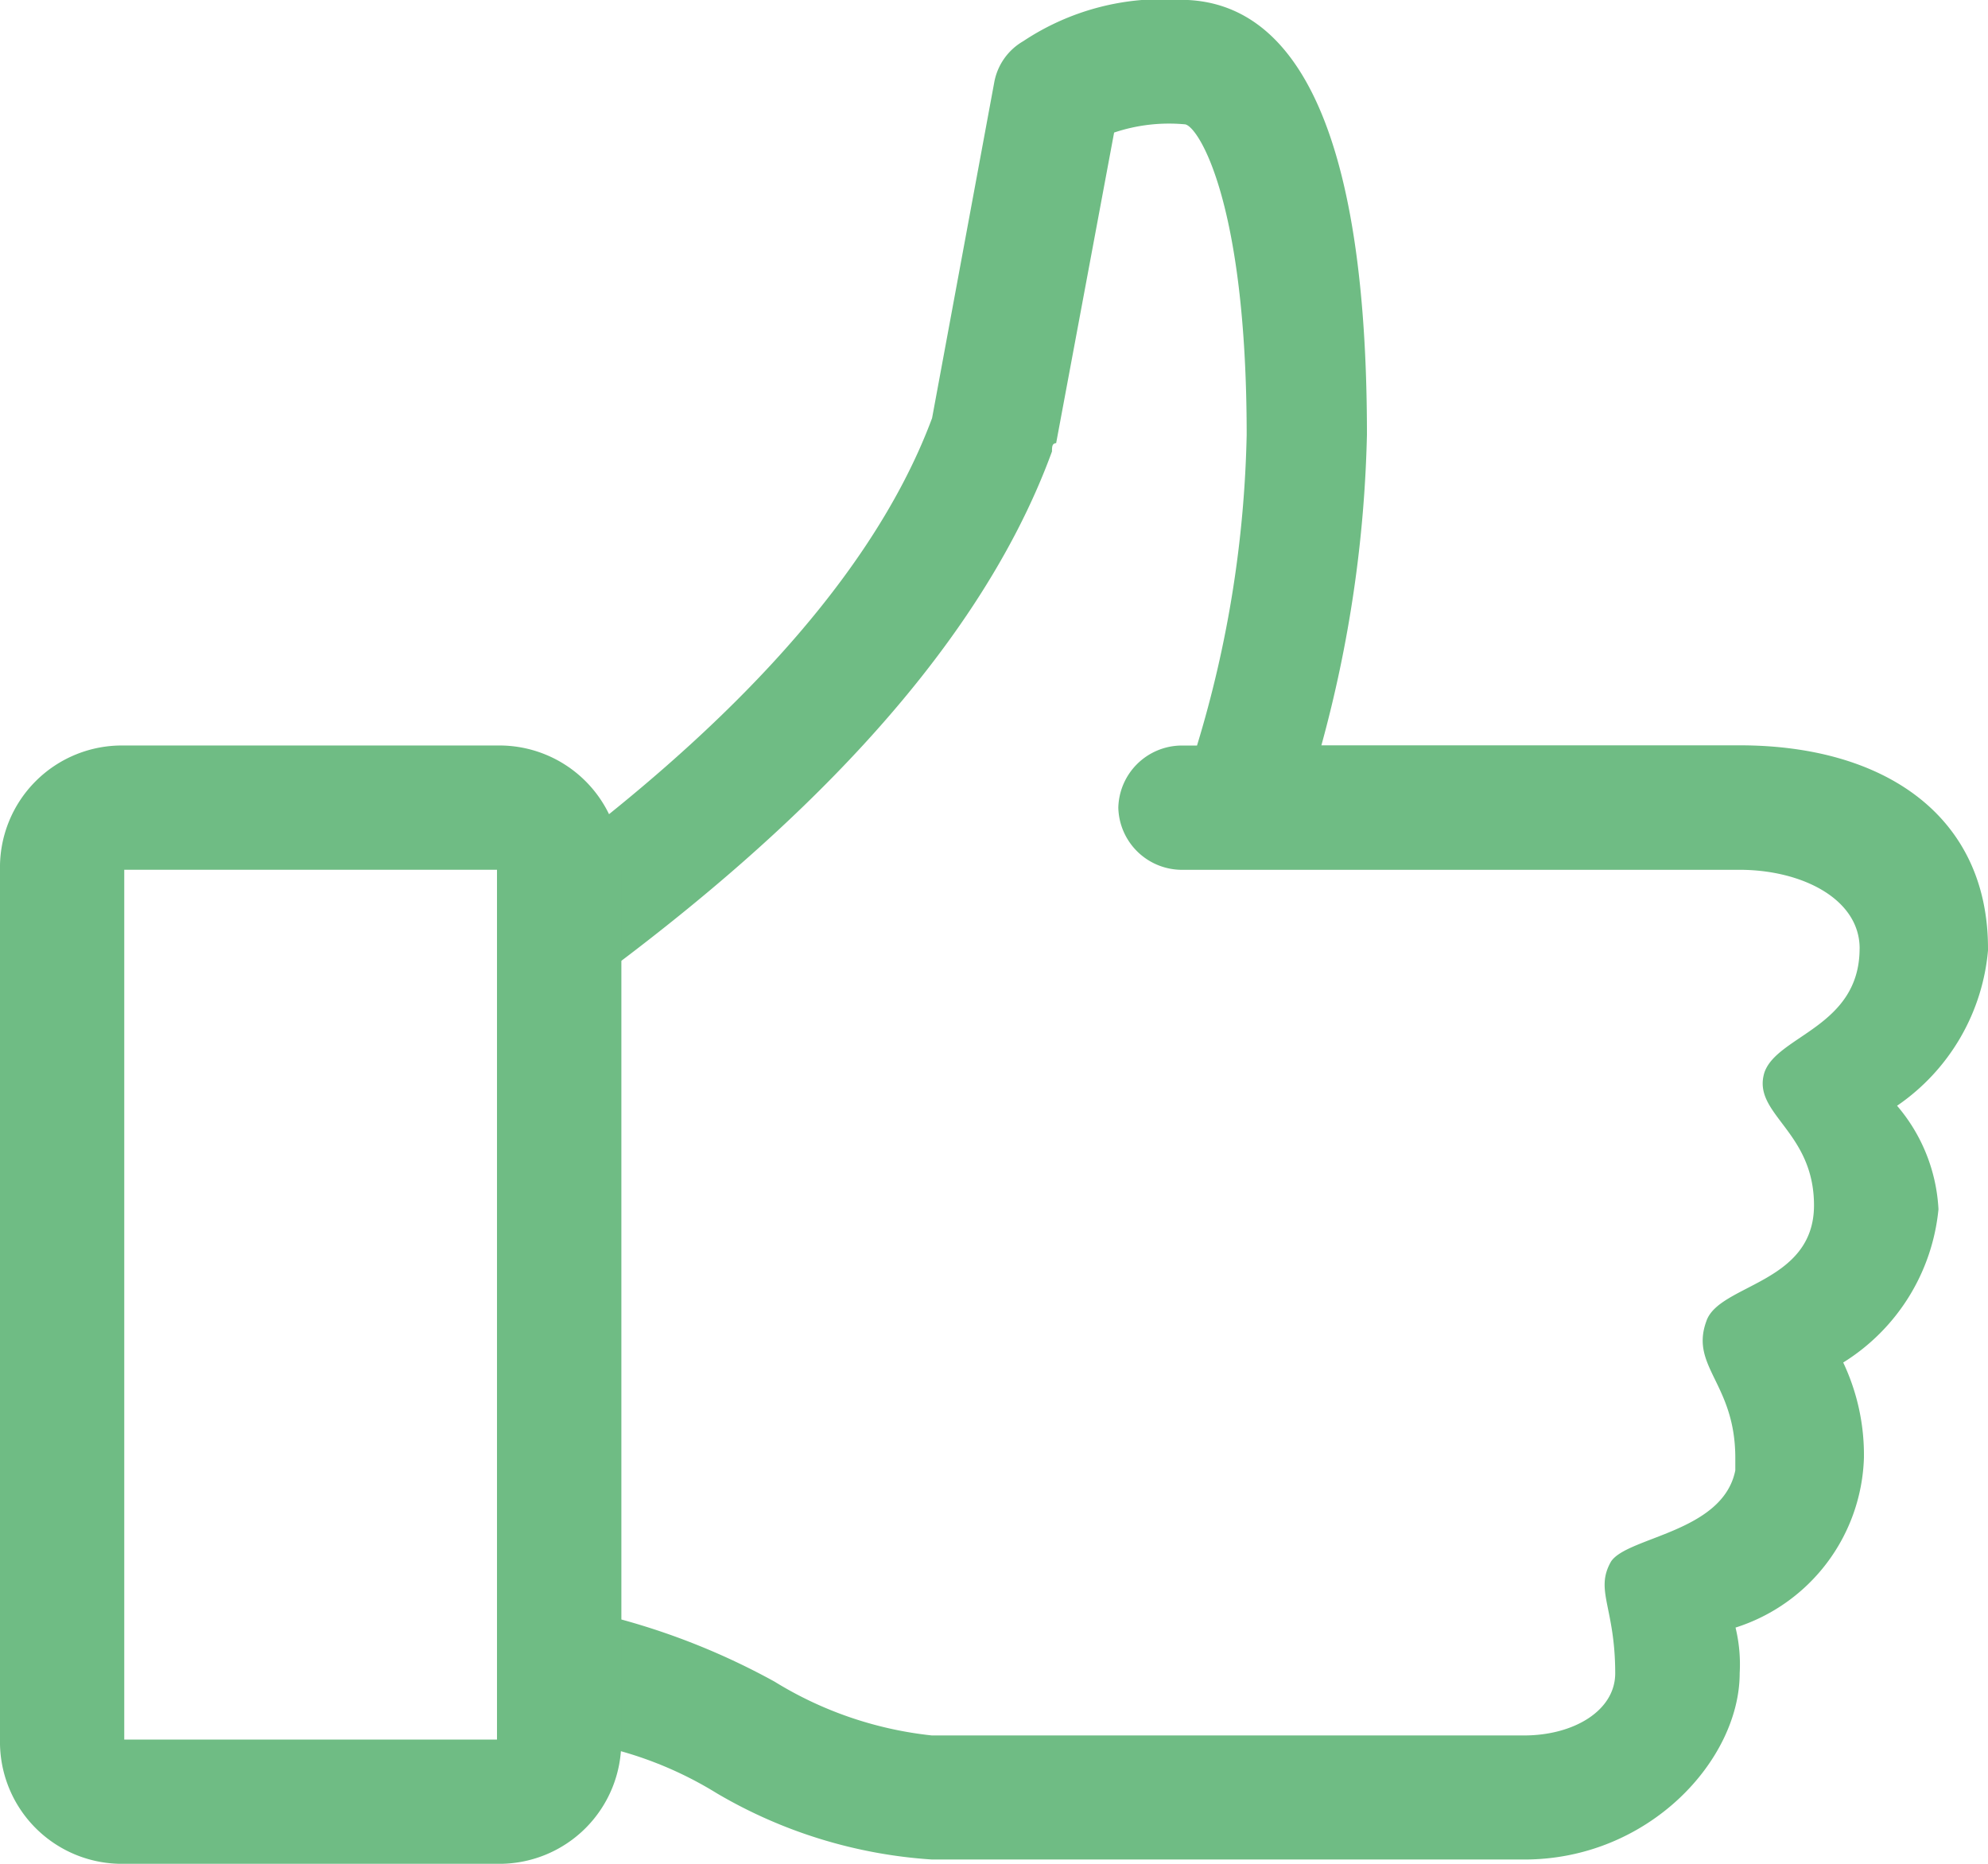
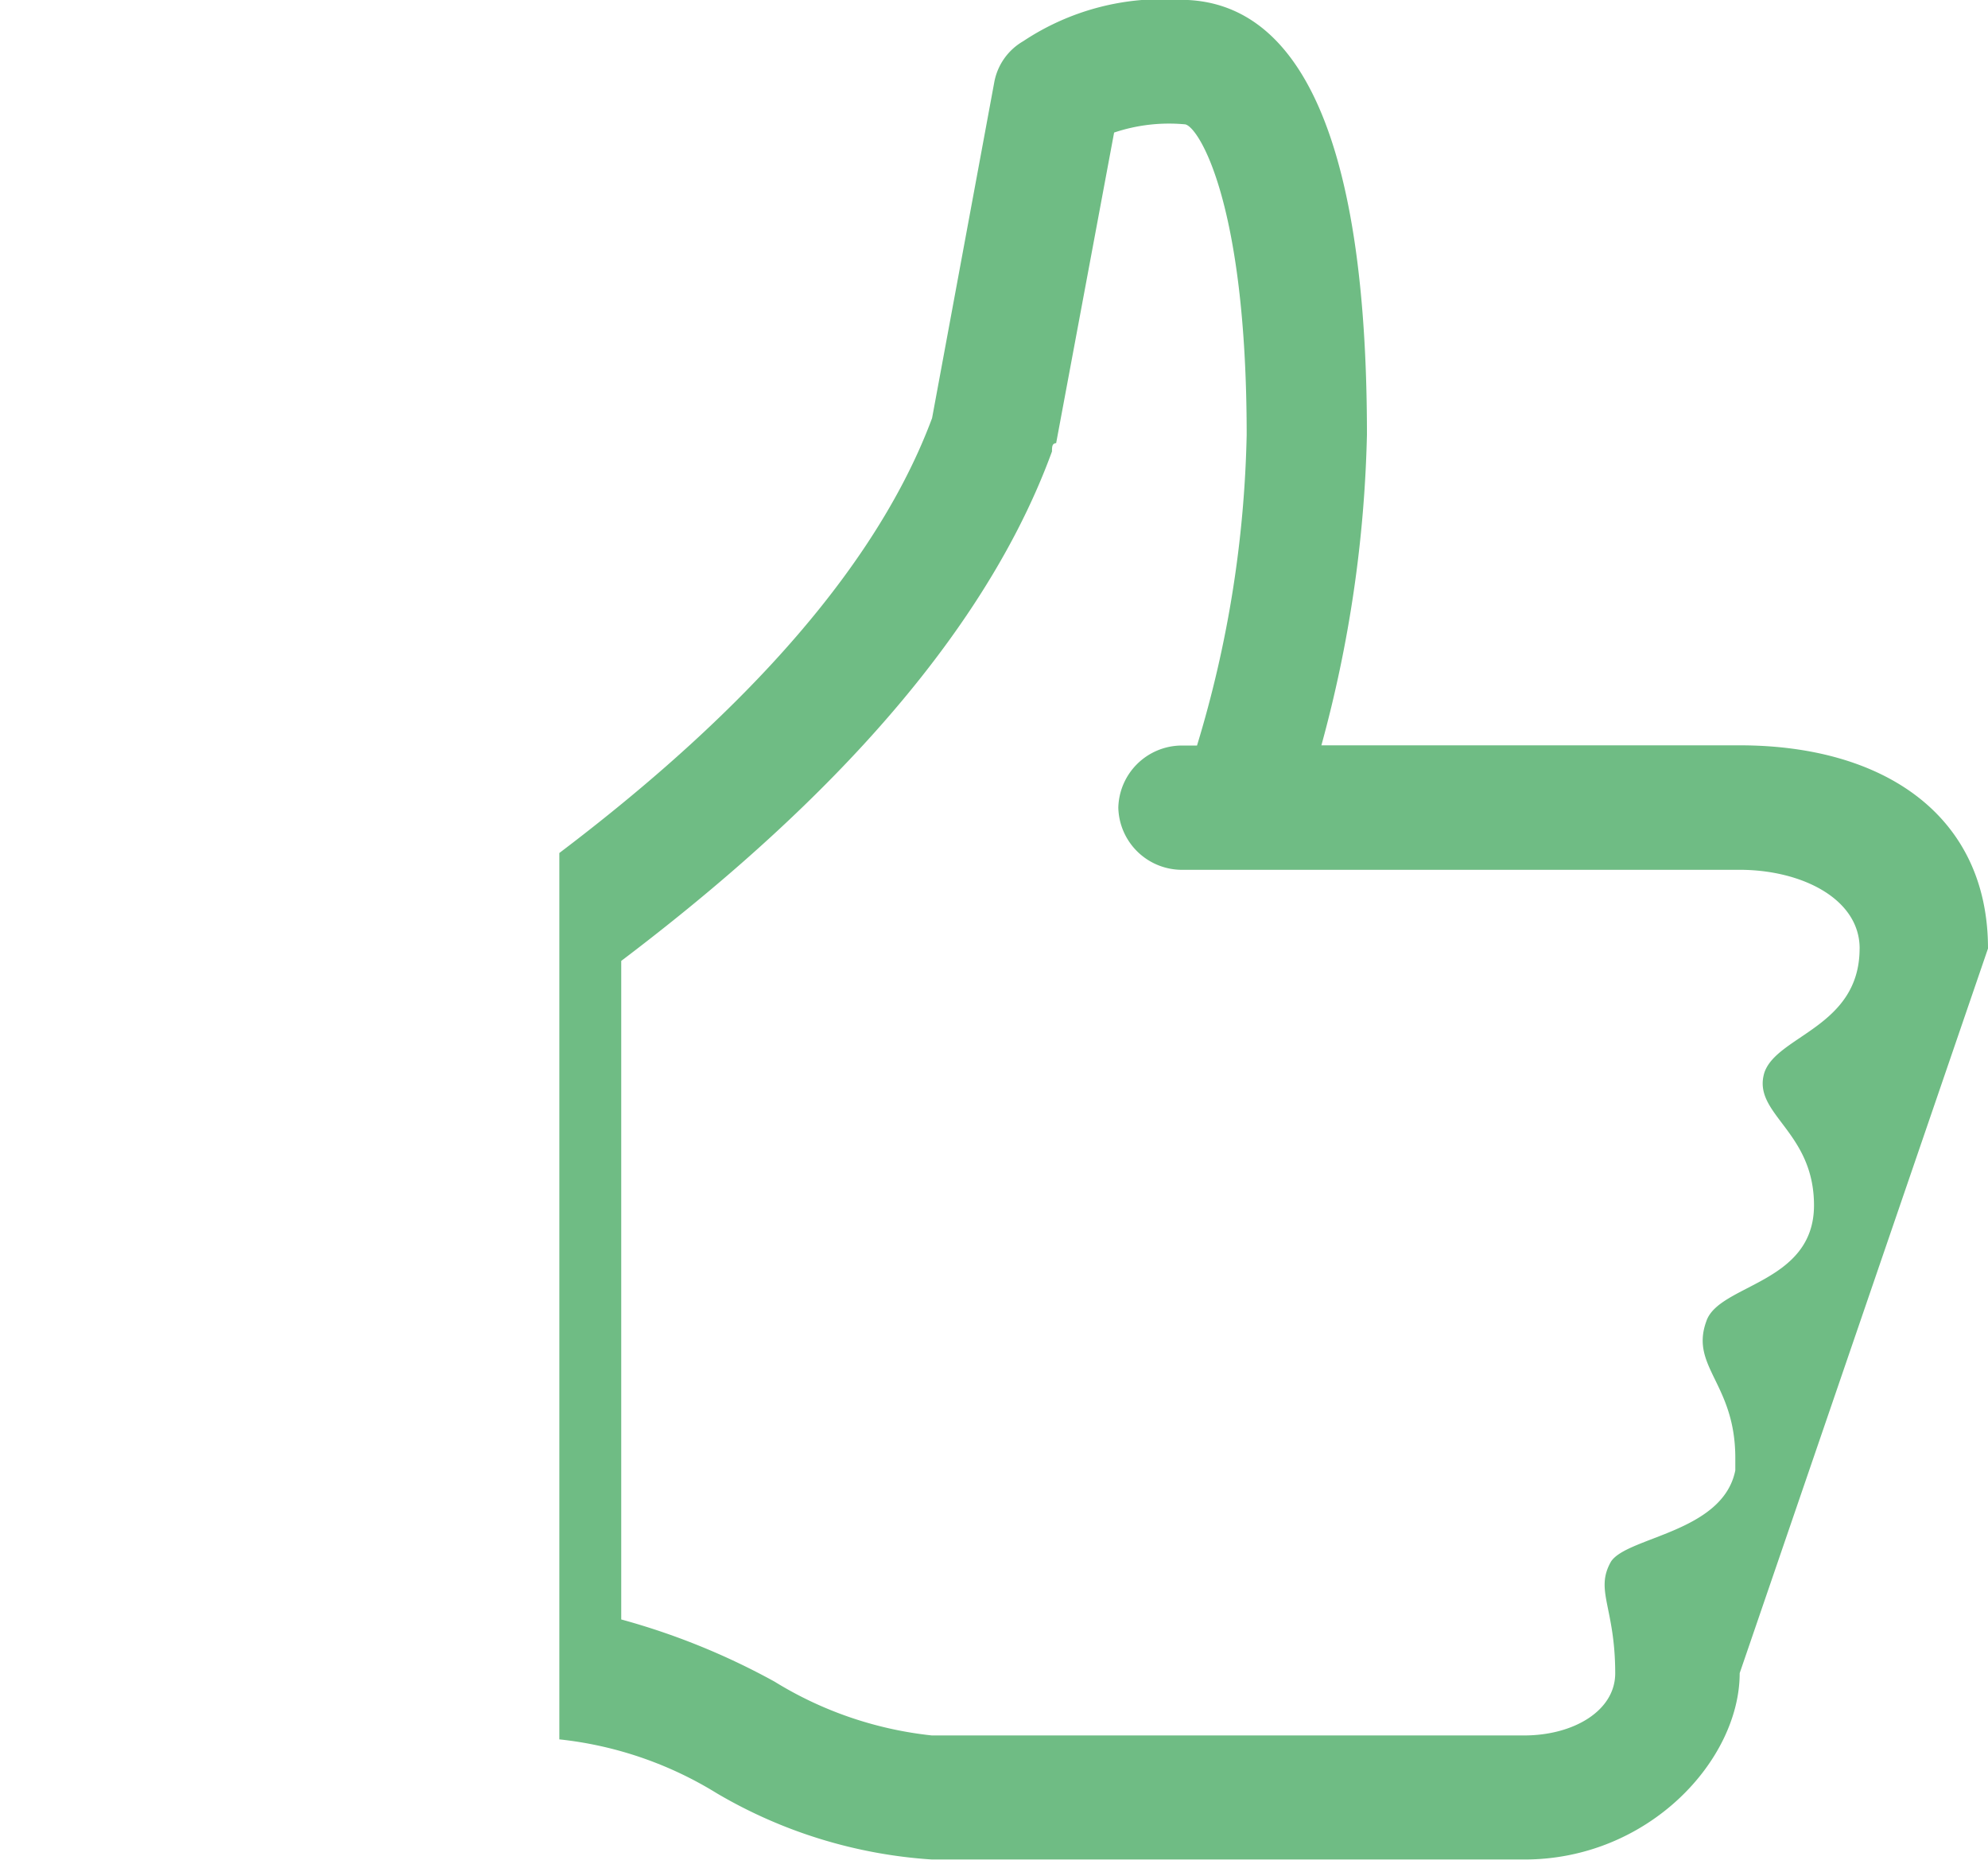
<svg xmlns="http://www.w3.org/2000/svg" width="44.033" height="41.281" viewBox="0 0 44.033 41.281">
  <g id="_1814076_approve_like_thumb_icon_1_" data-name="1814076_approve_like_thumb_icon (1)" transform="translate(-8 -9.5)">
    <g id="Icon-Like" transform="translate(8 9.5)">
-       <path id="Fill-4_2_" d="M-24.851-497.492c0-2.936-2.293-4.5-5.5-4.5h-9.265a28.347,28.347,0,0,0,1.009-6.88c0-7.981-2.2-9.632-4.128-9.632a5.564,5.564,0,0,0-3.486.917,1.326,1.326,0,0,0-.642.917l-1.376,7.431c-1.468,3.945-5.229,7.339-8.256,9.632v19.632a8.308,8.308,0,0,1,3.486,1.193,10.759,10.759,0,0,0,4.77,1.468h13.118c2.752,0,4.77-2.2,4.77-4.128a3.44,3.44,0,0,0-.092-1.009,4.078,4.078,0,0,0,2.844-3.761,4.783,4.783,0,0,0-.459-2.11,4.511,4.511,0,0,0,2.11-3.394,3.829,3.829,0,0,0-.917-2.293,4.665,4.665,0,0,0,2.018-3.486Zm-2.844,0c0,1.743-1.835,1.926-2.11,2.752-.275.917,1.1,1.284,1.1,2.936,0,1.743-2.11,1.743-2.385,2.569-.367,1.009.642,1.376.642,3.027v.275c-.275,1.376-2.385,1.468-2.752,2.018-.367.642.092,1.009.092,2.477,0,.826-.917,1.376-2.018,1.376H-48.244a8.308,8.308,0,0,1-3.486-1.193,15.5,15.5,0,0,0-3.394-1.376v-14.586c3.394-2.569,7.8-6.513,9.541-11.284,0-.092,0-.183.092-.183l1.284-6.88a3.82,3.82,0,0,1,1.56-.183c.275,0,1.376,1.651,1.376,6.88a25.37,25.37,0,0,1-1.1,6.88h-.367a1.411,1.411,0,0,0-1.376,1.376,1.411,1.411,0,0,0,1.376,1.376h12.384c1.376,0,2.66.642,2.66,1.743Z" transform="translate(68.884 518.5)" fill="#6fbc84" />
-       <path id="Fill-6_2_" d="M-58.992-477.219h-8.256A2.7,2.7,0,0,1-70-479.971v-19.265a2.7,2.7,0,0,1,2.752-2.752h8.256a2.7,2.7,0,0,1,2.752,2.752v19.265a2.7,2.7,0,0,1-2.752,2.752Zm-8.256-22.017v19.265h8.256v-19.265ZM-70-518.5" transform="translate(70 518.5)" fill="#6fbc84" />
+       <path id="Fill-4_2_" d="M-24.851-497.492c0-2.936-2.293-4.5-5.5-4.5h-9.265a28.347,28.347,0,0,0,1.009-6.88c0-7.981-2.2-9.632-4.128-9.632a5.564,5.564,0,0,0-3.486.917,1.326,1.326,0,0,0-.642.917l-1.376,7.431c-1.468,3.945-5.229,7.339-8.256,9.632v19.632a8.308,8.308,0,0,1,3.486,1.193,10.759,10.759,0,0,0,4.77,1.468h13.118c2.752,0,4.77-2.2,4.77-4.128Zm-2.844,0c0,1.743-1.835,1.926-2.11,2.752-.275.917,1.1,1.284,1.1,2.936,0,1.743-2.11,1.743-2.385,2.569-.367,1.009.642,1.376.642,3.027v.275c-.275,1.376-2.385,1.468-2.752,2.018-.367.642.092,1.009.092,2.477,0,.826-.917,1.376-2.018,1.376H-48.244a8.308,8.308,0,0,1-3.486-1.193,15.5,15.5,0,0,0-3.394-1.376v-14.586c3.394-2.569,7.8-6.513,9.541-11.284,0-.092,0-.183.092-.183l1.284-6.88a3.82,3.82,0,0,1,1.56-.183c.275,0,1.376,1.651,1.376,6.88a25.37,25.37,0,0,1-1.1,6.88h-.367a1.411,1.411,0,0,0-1.376,1.376,1.411,1.411,0,0,0,1.376,1.376h12.384c1.376,0,2.66.642,2.66,1.743Z" transform="translate(68.884 518.5)" fill="#6fbc84" />
    </g>
  </g>
</svg>